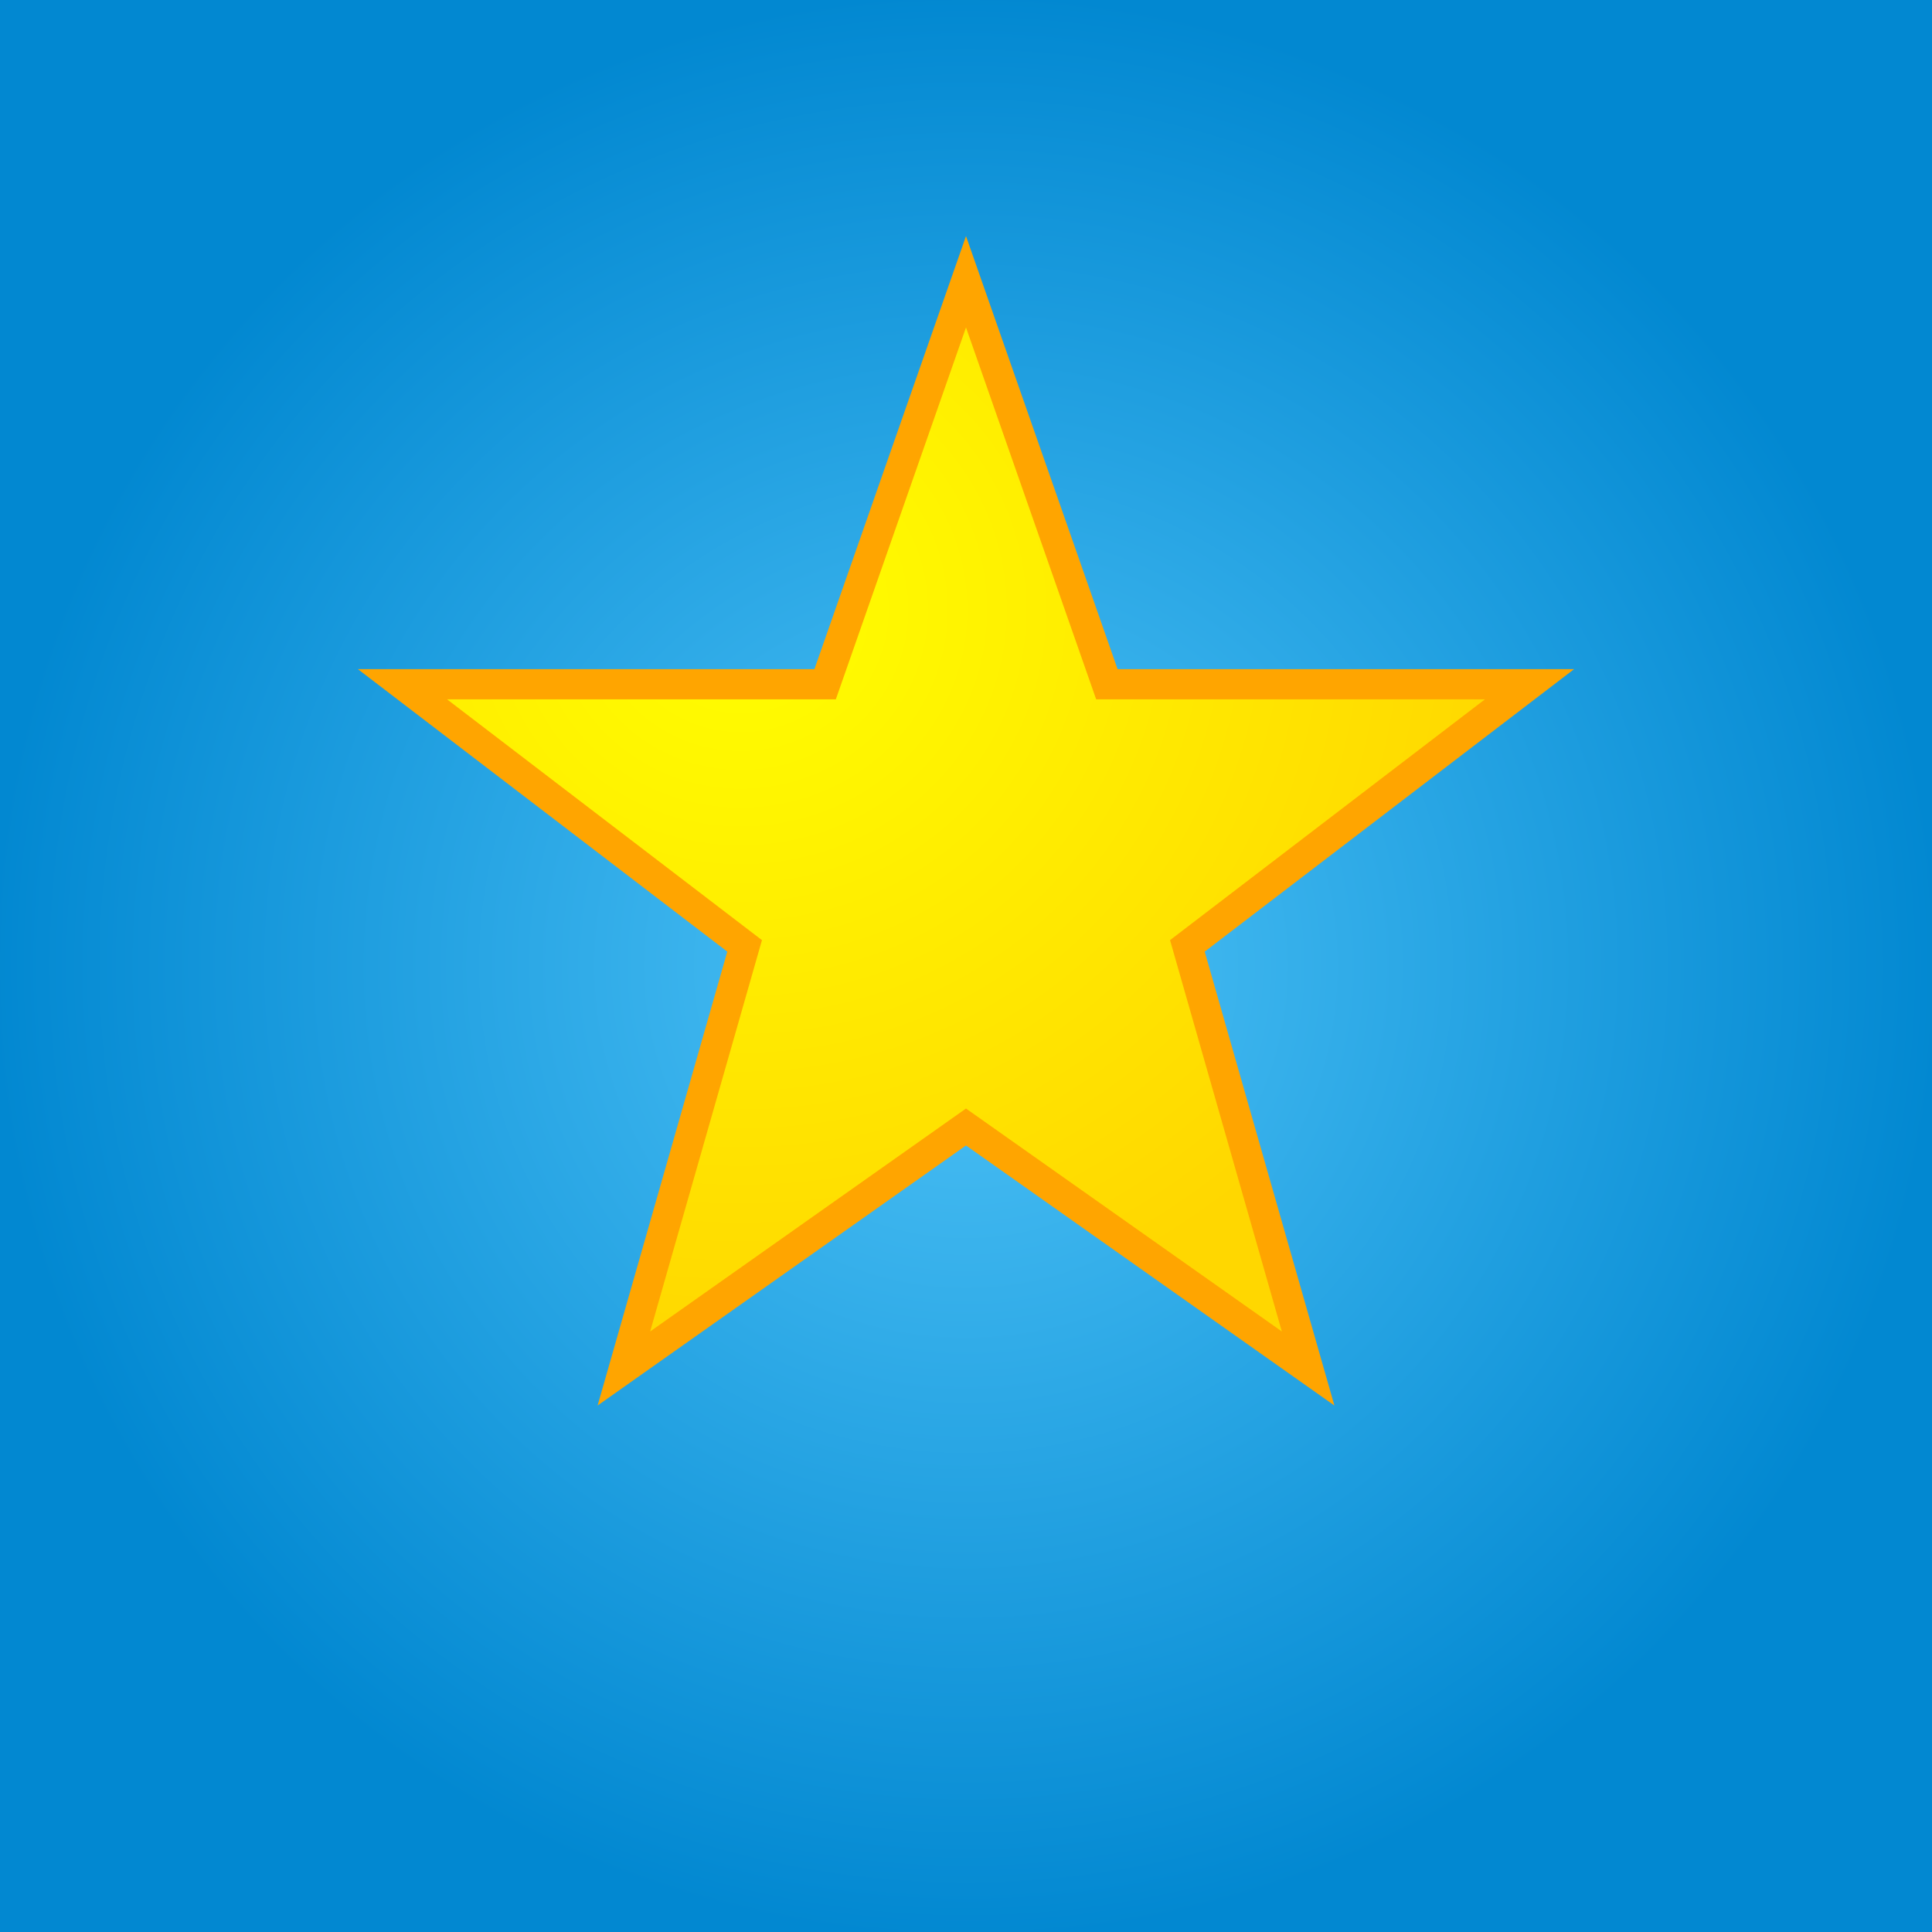
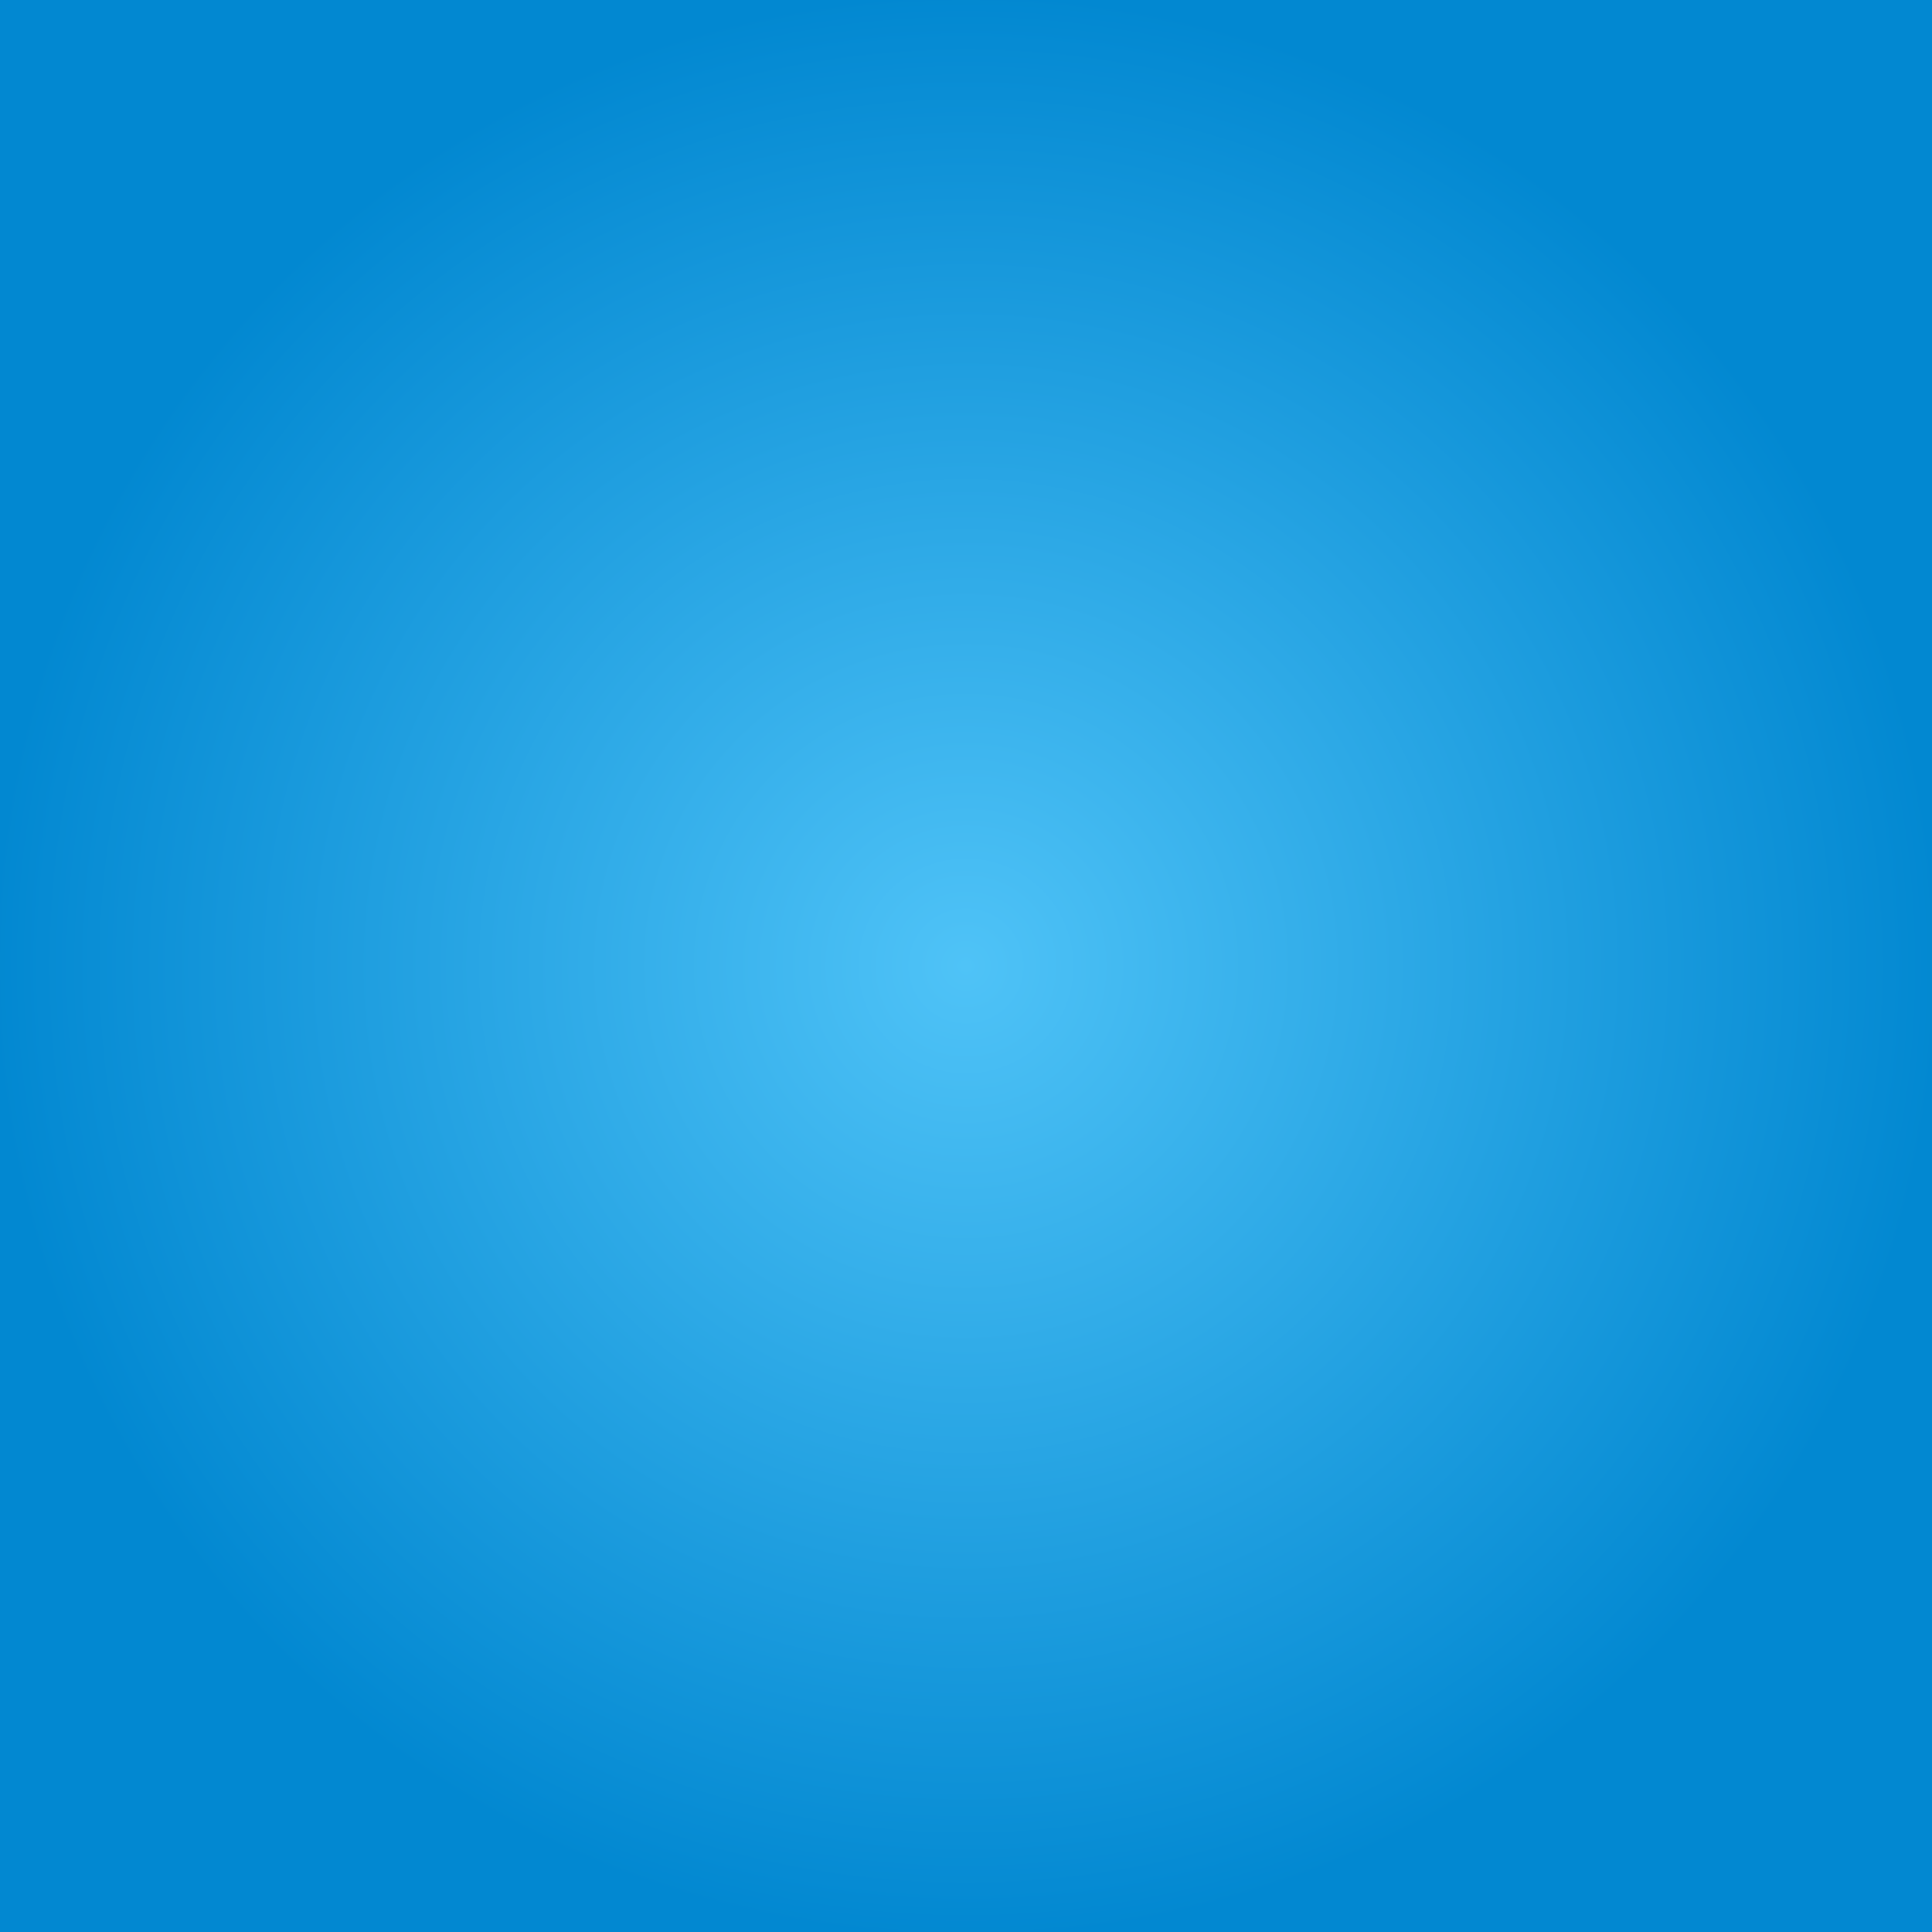
<svg xmlns="http://www.w3.org/2000/svg" width="192" height="192" viewBox="0 0 192 192">
  <rect x="0" y="0" width="192" height="192" fill="#333333" stroke="none" />
  <defs>
    <radialGradient id="bg" cx="50%" cy="50%" r="50%">
      <stop offset="0%" style="stop-color:#4FC3F7" />
      <stop offset="100%" style="stop-color:#0288D1" />
    </radialGradient>
    <radialGradient id="star" cx="30%" cy="30%" r="70%">
      <stop offset="0%" style="stop-color:#FFFF00" />
      <stop offset="100%" style="stop-color:#FFD700" />
    </radialGradient>
  </defs>
  <rect width="192" height="192" fill="url(#bg)" />
-   <polygon points="96,28 110,68 152,68 118,94 130,136 96,112 62,136 74,94 40,68 82,68" fill="url(#star)" stroke="#FFA500" stroke-width="3" />
</svg>